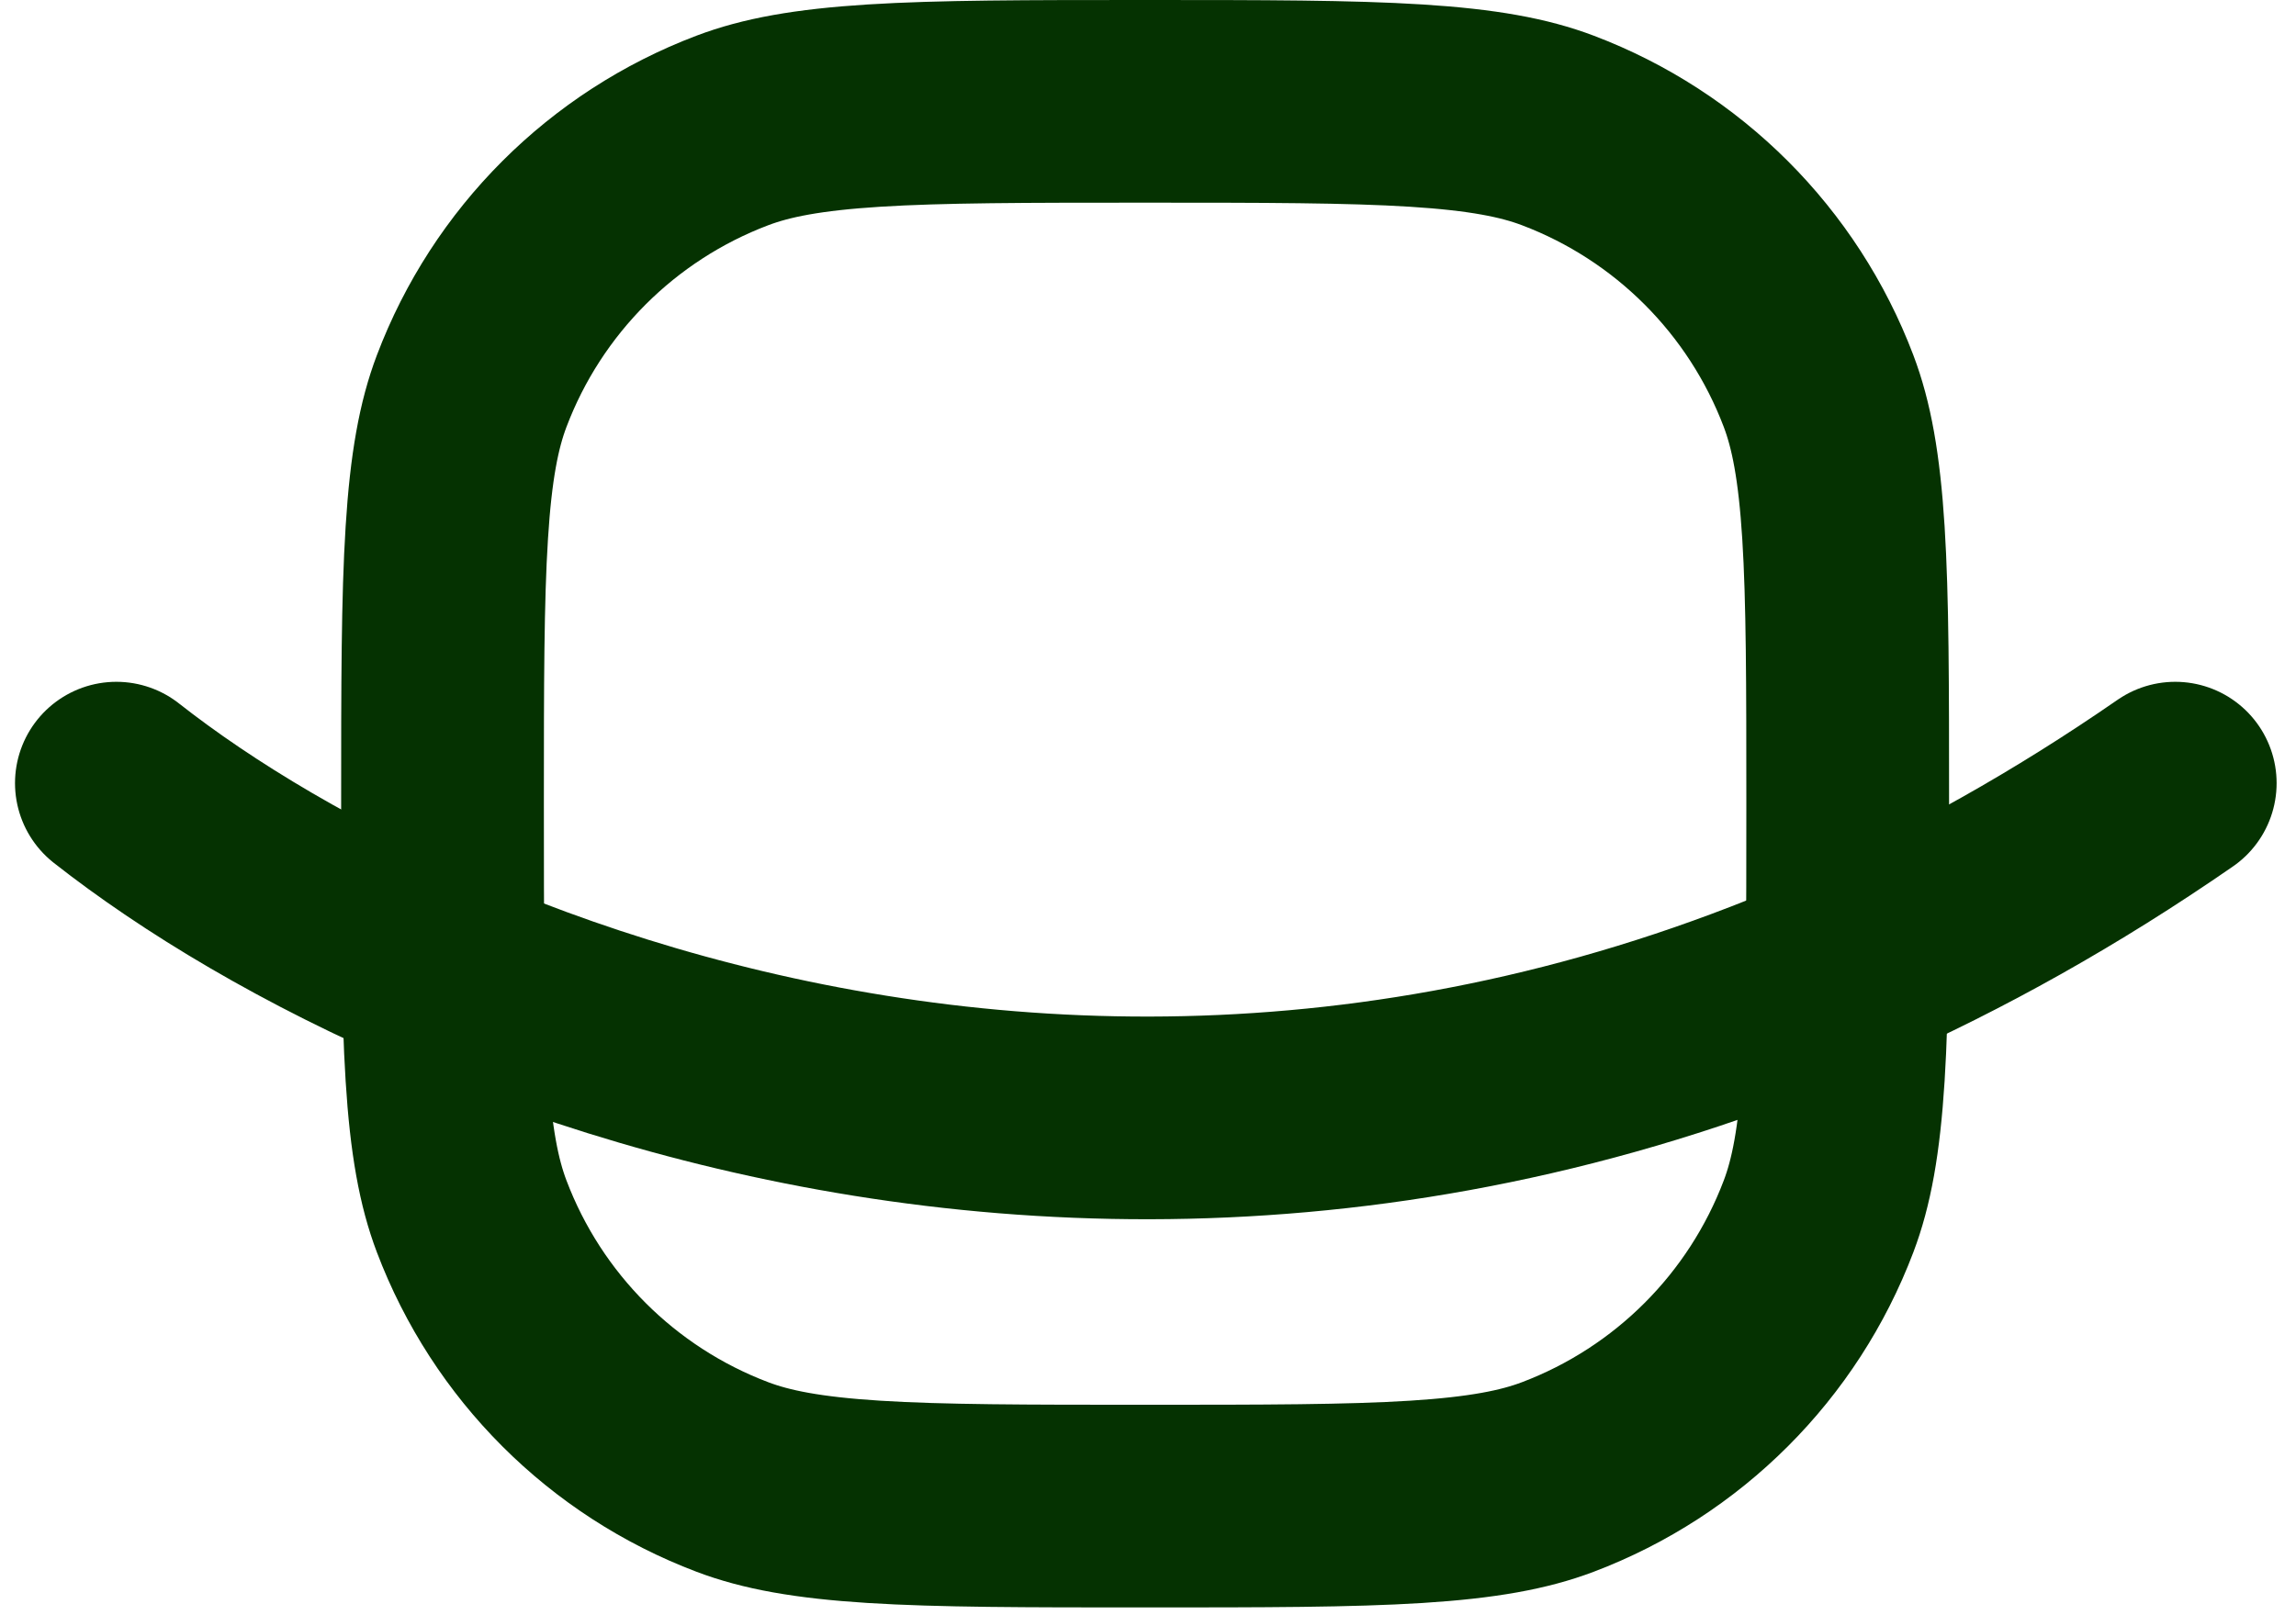
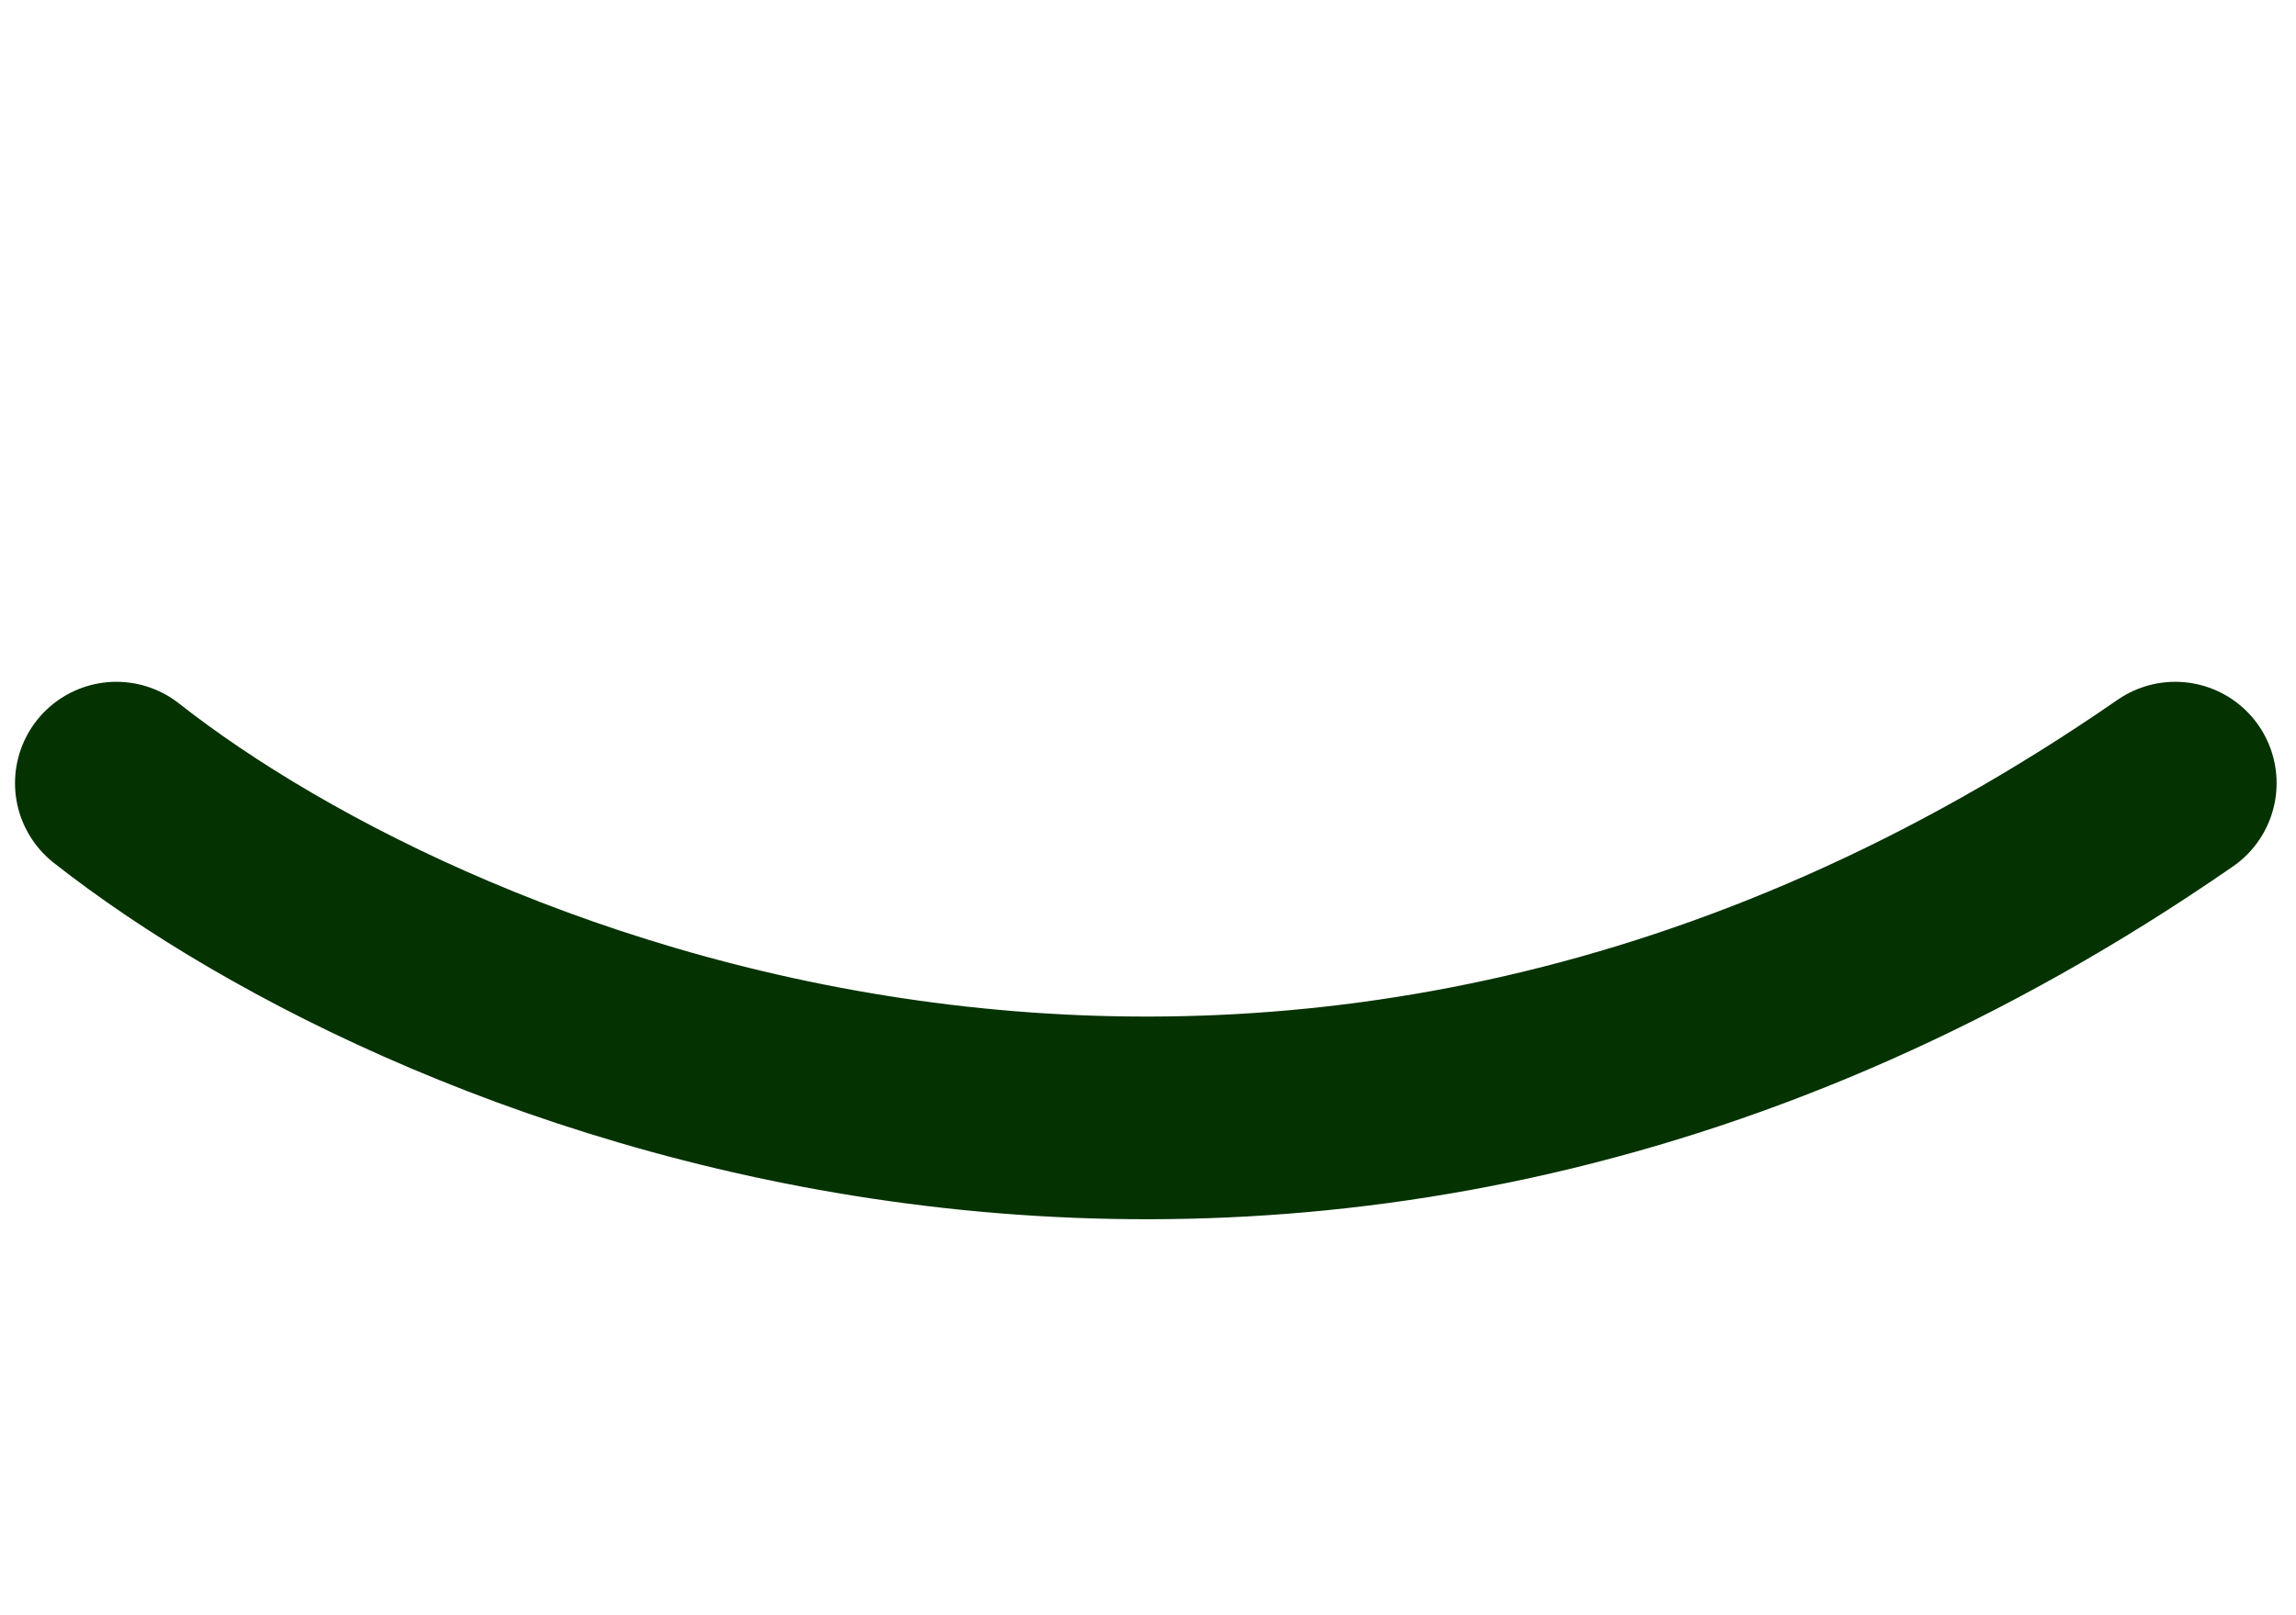
<svg xmlns="http://www.w3.org/2000/svg" width="108" height="76" viewBox="0 0 108 76" fill="none">
-   <path d="M53.864 4.768C59.481 4.768 63.474 4.771 66.622 4.969C69.732 5.165 71.695 5.538 73.278 6.138C78.934 8.281 83.4 12.746 85.543 18.402C86.143 19.985 86.516 21.949 86.712 25.059C86.91 28.206 86.913 32.199 86.913 37.816C86.913 43.434 86.91 47.426 86.712 50.574C86.516 53.684 86.143 55.648 85.543 57.23C83.4 62.887 78.934 67.352 73.278 69.495C71.695 70.095 69.732 70.468 66.622 70.664C63.474 70.862 59.481 70.865 53.864 70.865C48.247 70.865 44.254 70.862 41.106 70.664C37.997 70.468 36.033 70.095 34.45 69.495C28.794 67.352 24.328 62.887 22.186 57.23C21.586 55.648 21.212 53.684 21.017 50.574C20.818 47.426 20.815 43.434 20.815 37.816C20.815 32.199 20.818 28.206 21.017 25.059C21.212 21.949 21.586 19.985 22.186 18.402C24.328 12.746 28.794 8.281 34.45 6.138C36.033 5.538 37.997 5.165 41.106 4.969C44.254 4.771 48.247 4.768 53.864 4.768Z" stroke="#053201" stroke-width="9.536" />
  <path d="M5.474 36.848C20.579 48.735 61.095 65.376 102.32 36.848" stroke="#053201" stroke-width="9.536" stroke-linecap="round" />
</svg>